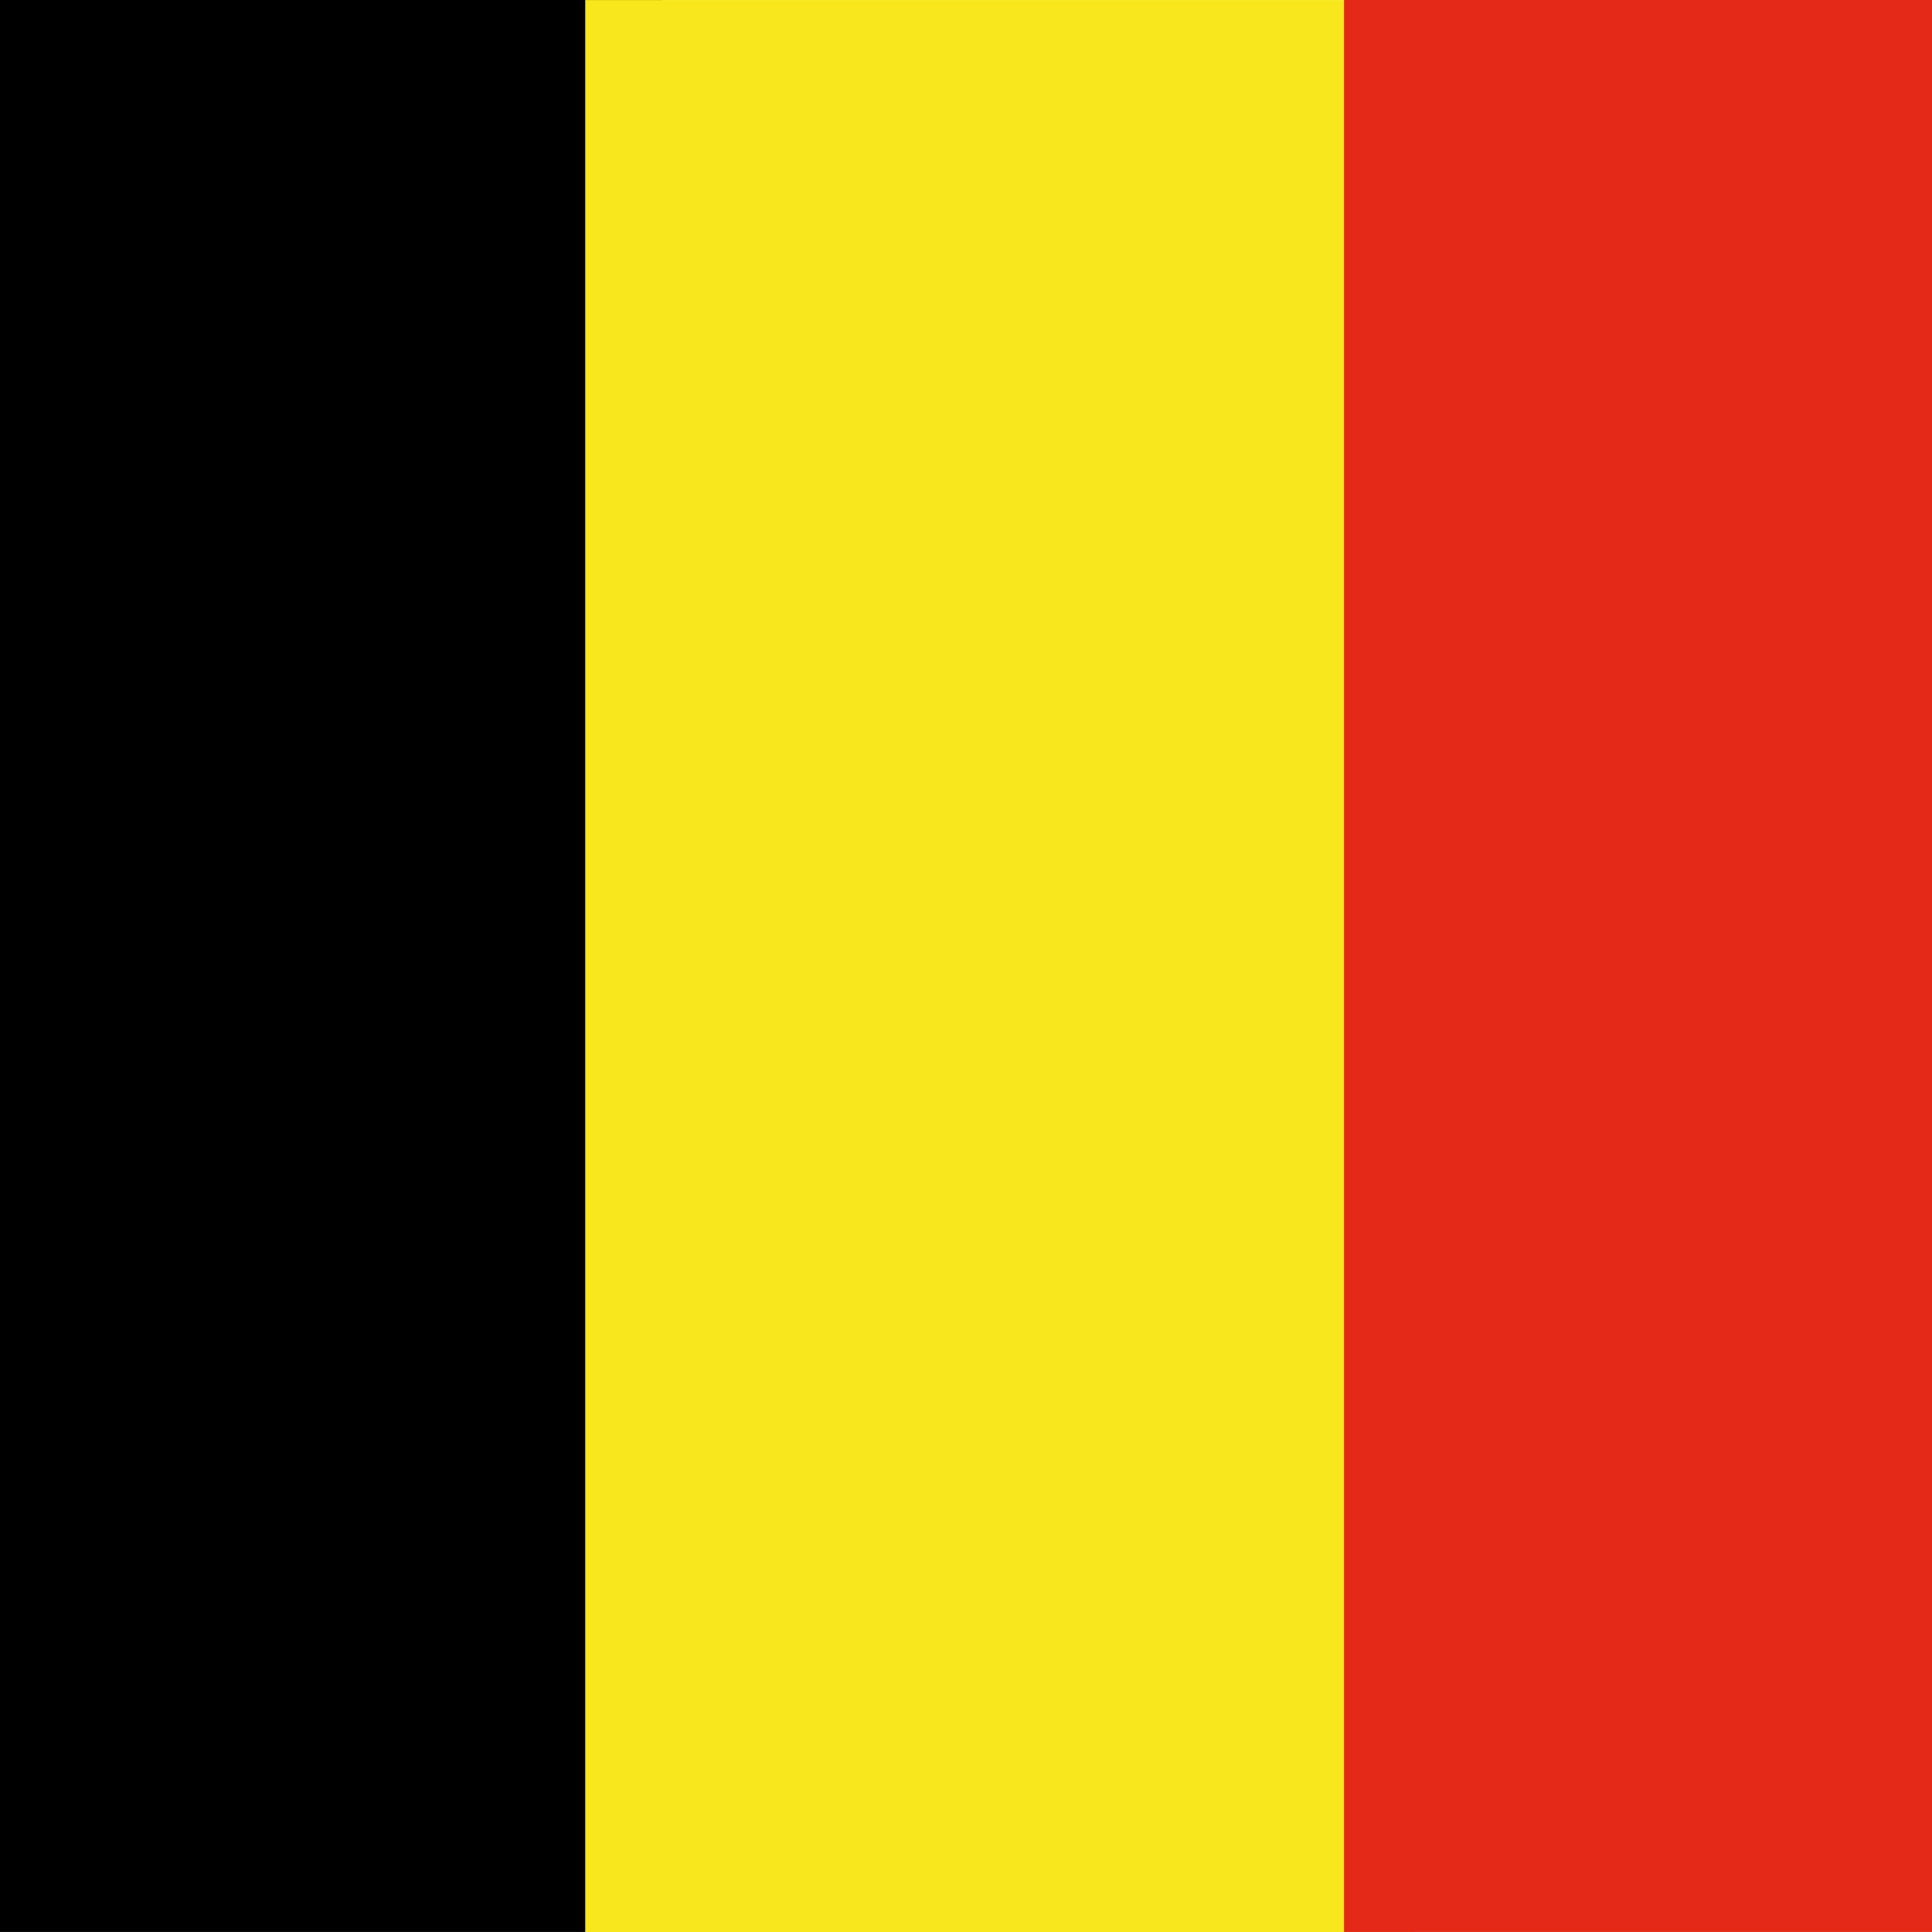
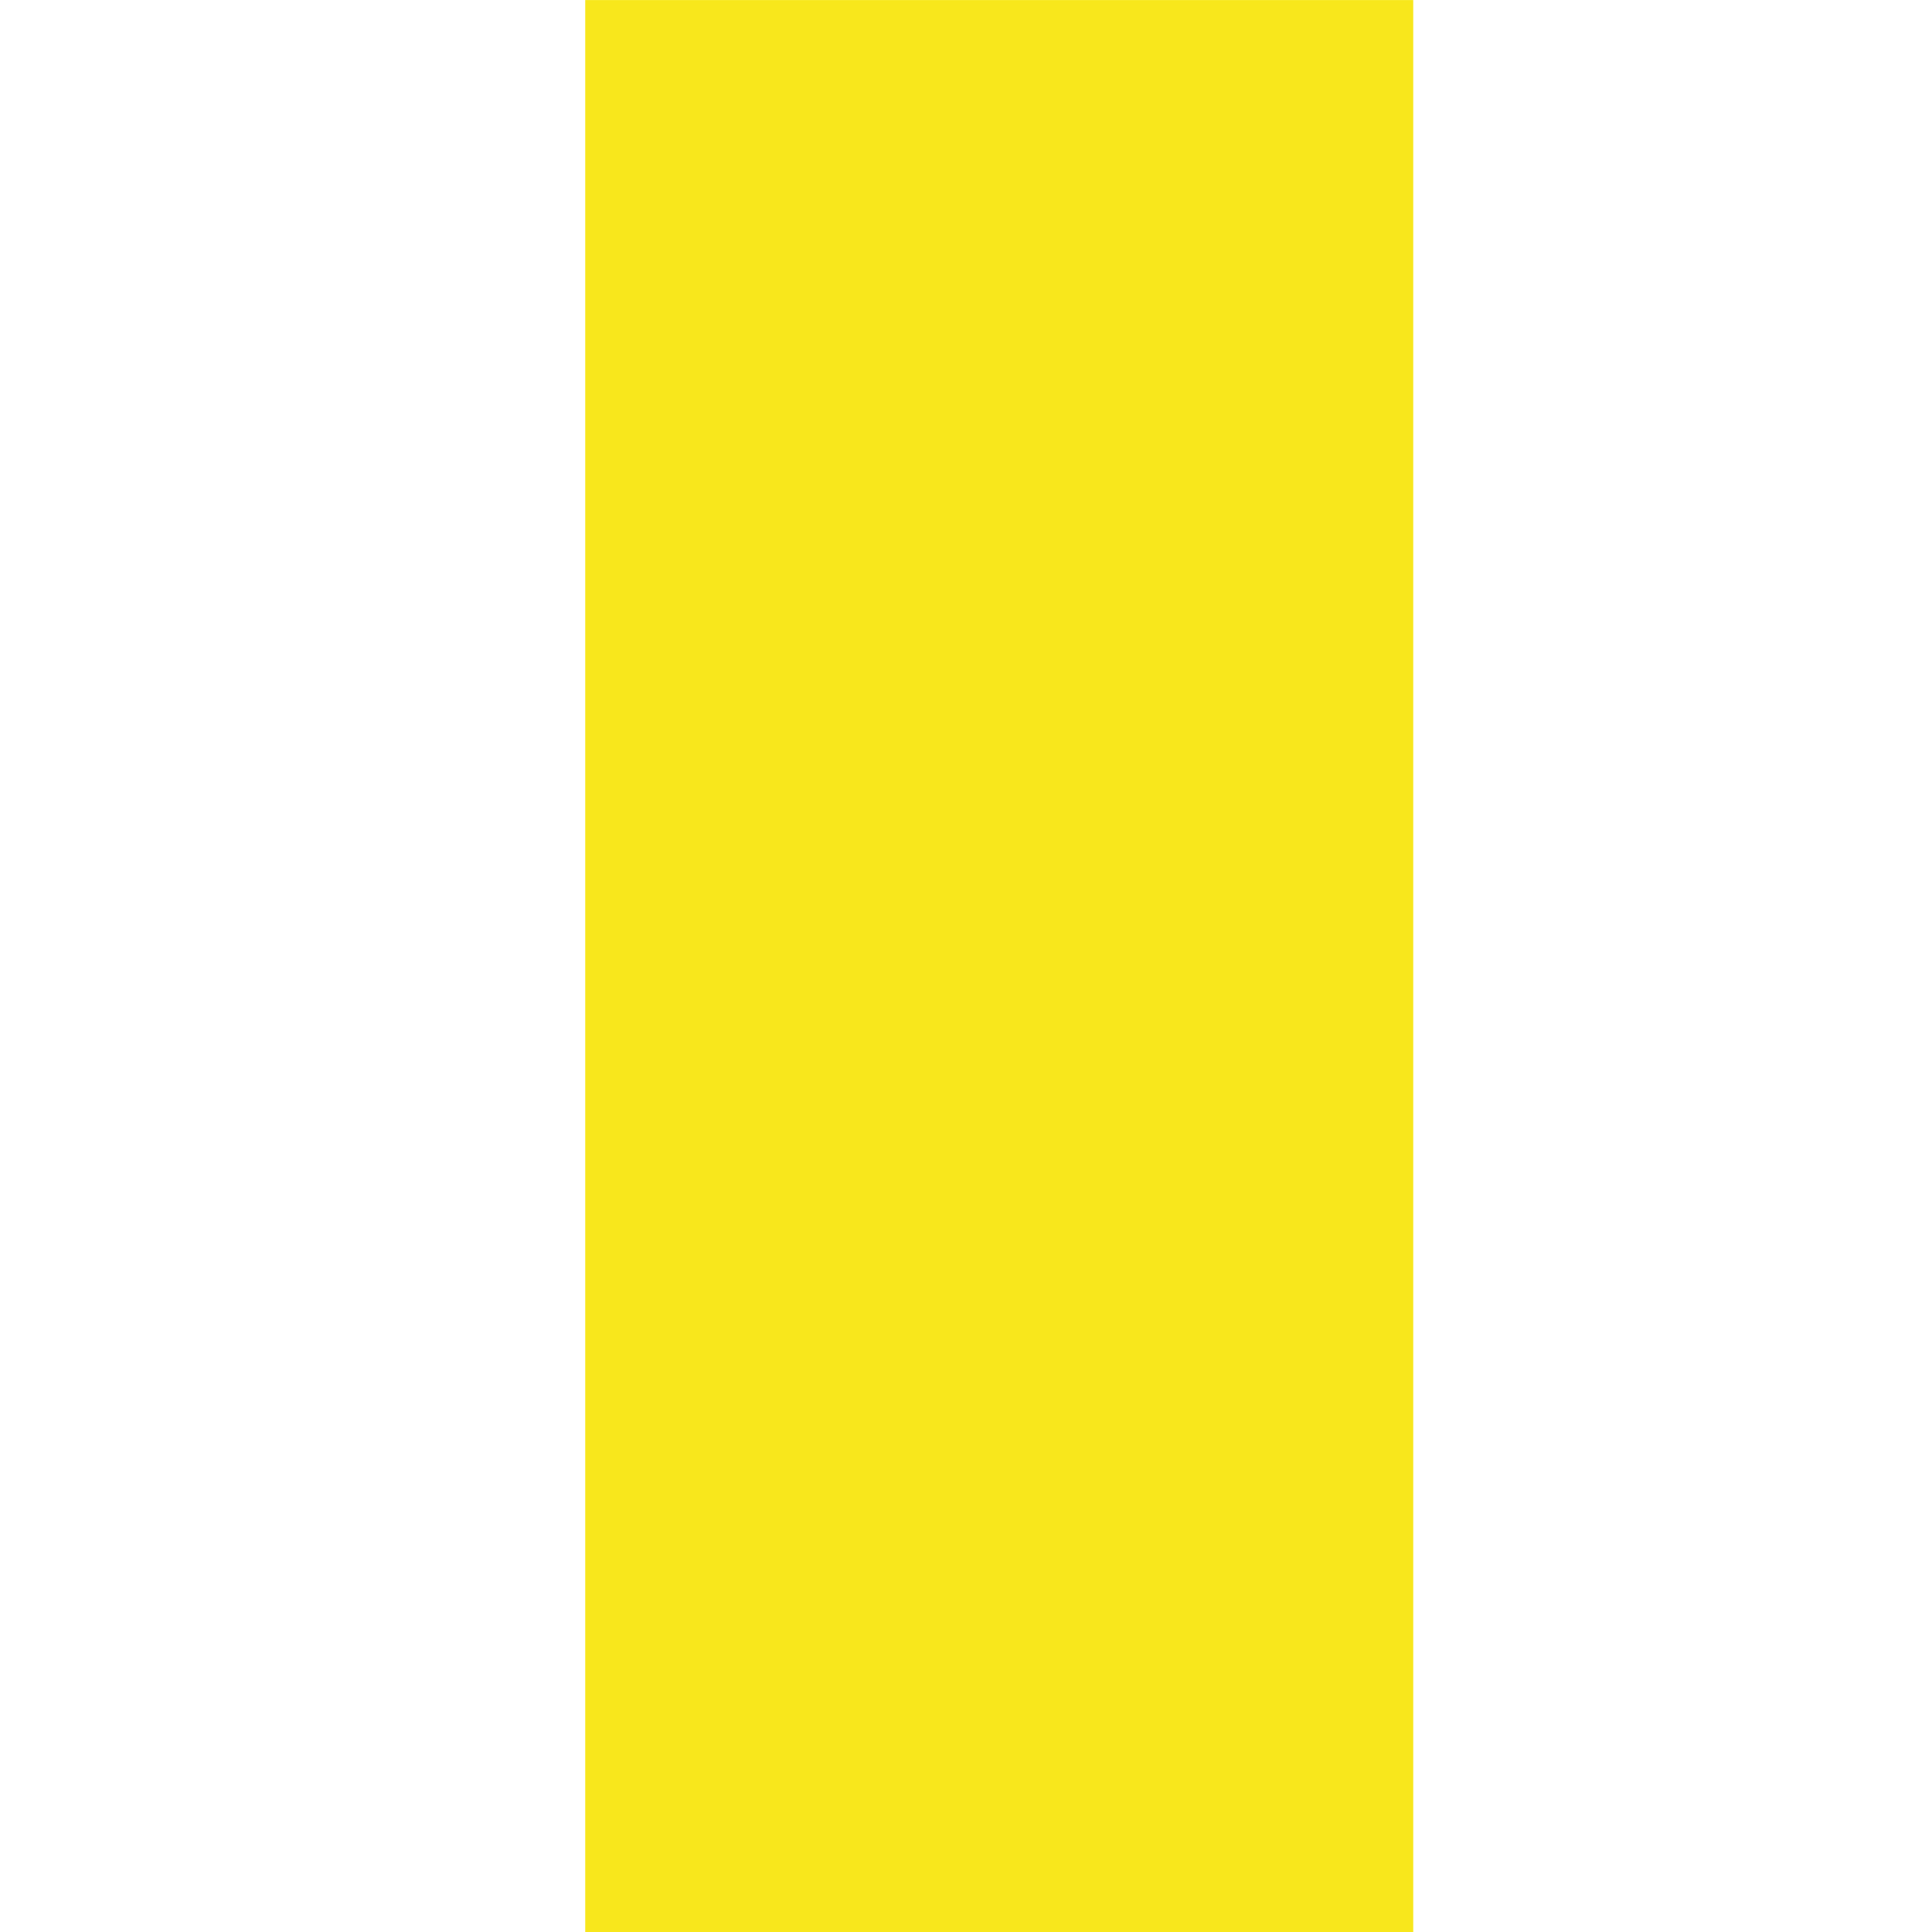
<svg xmlns="http://www.w3.org/2000/svg" width="35px" height="35px" viewBox="0 0 35 35" version="1.1">
  <title>flag_be</title>
  <desc>Created with Sketch.</desc>
  <g id="flag_be" stroke="none" stroke-width="1" fill="none" fill-rule="evenodd">
    <g id="Flagge">
-       <polygon id="Fill-18" fill="#000000" points="0 34.999 12 34.999 12 0 0 0" />
      <polygon id="Fill-19" fill="#F8E71C" points="10.602 35 25.602 35 25.602 0.001 10.602 0.001" />
-       <polygon id="Fill-20" fill="#E42918" points="24.348 34.999 35 34.999 35 0 24.348 0" />
    </g>
  </g>
</svg>